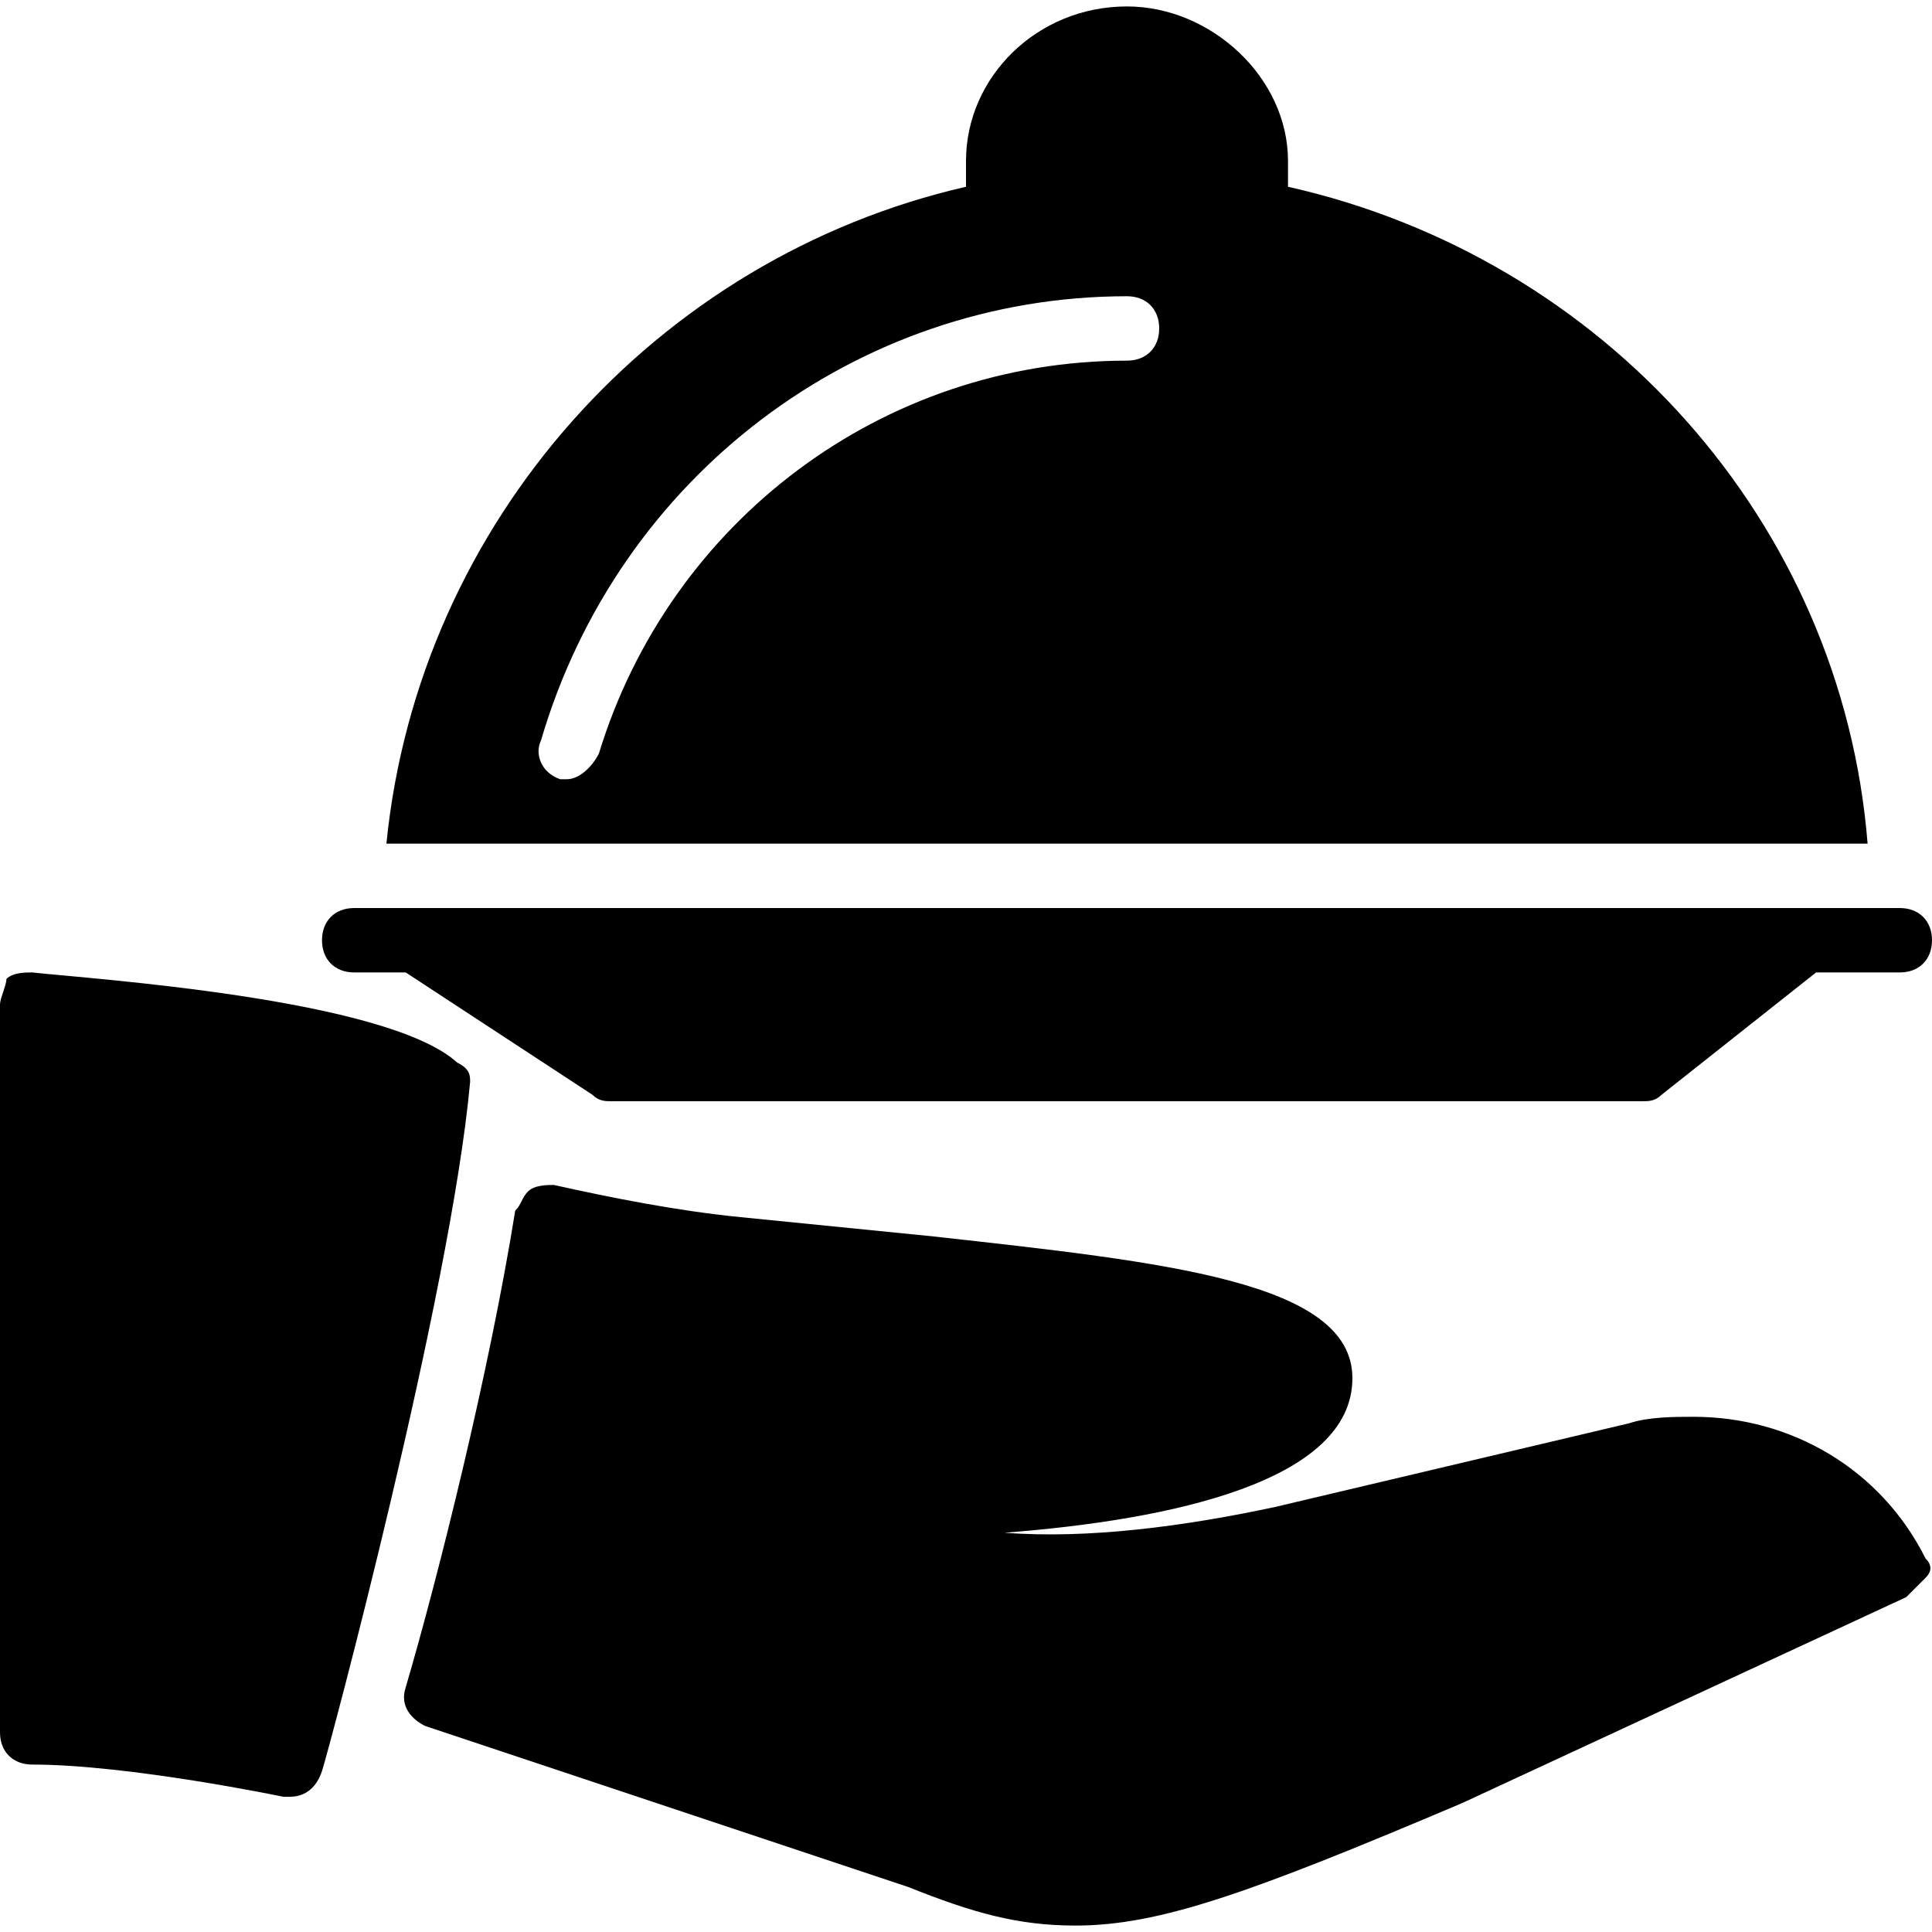
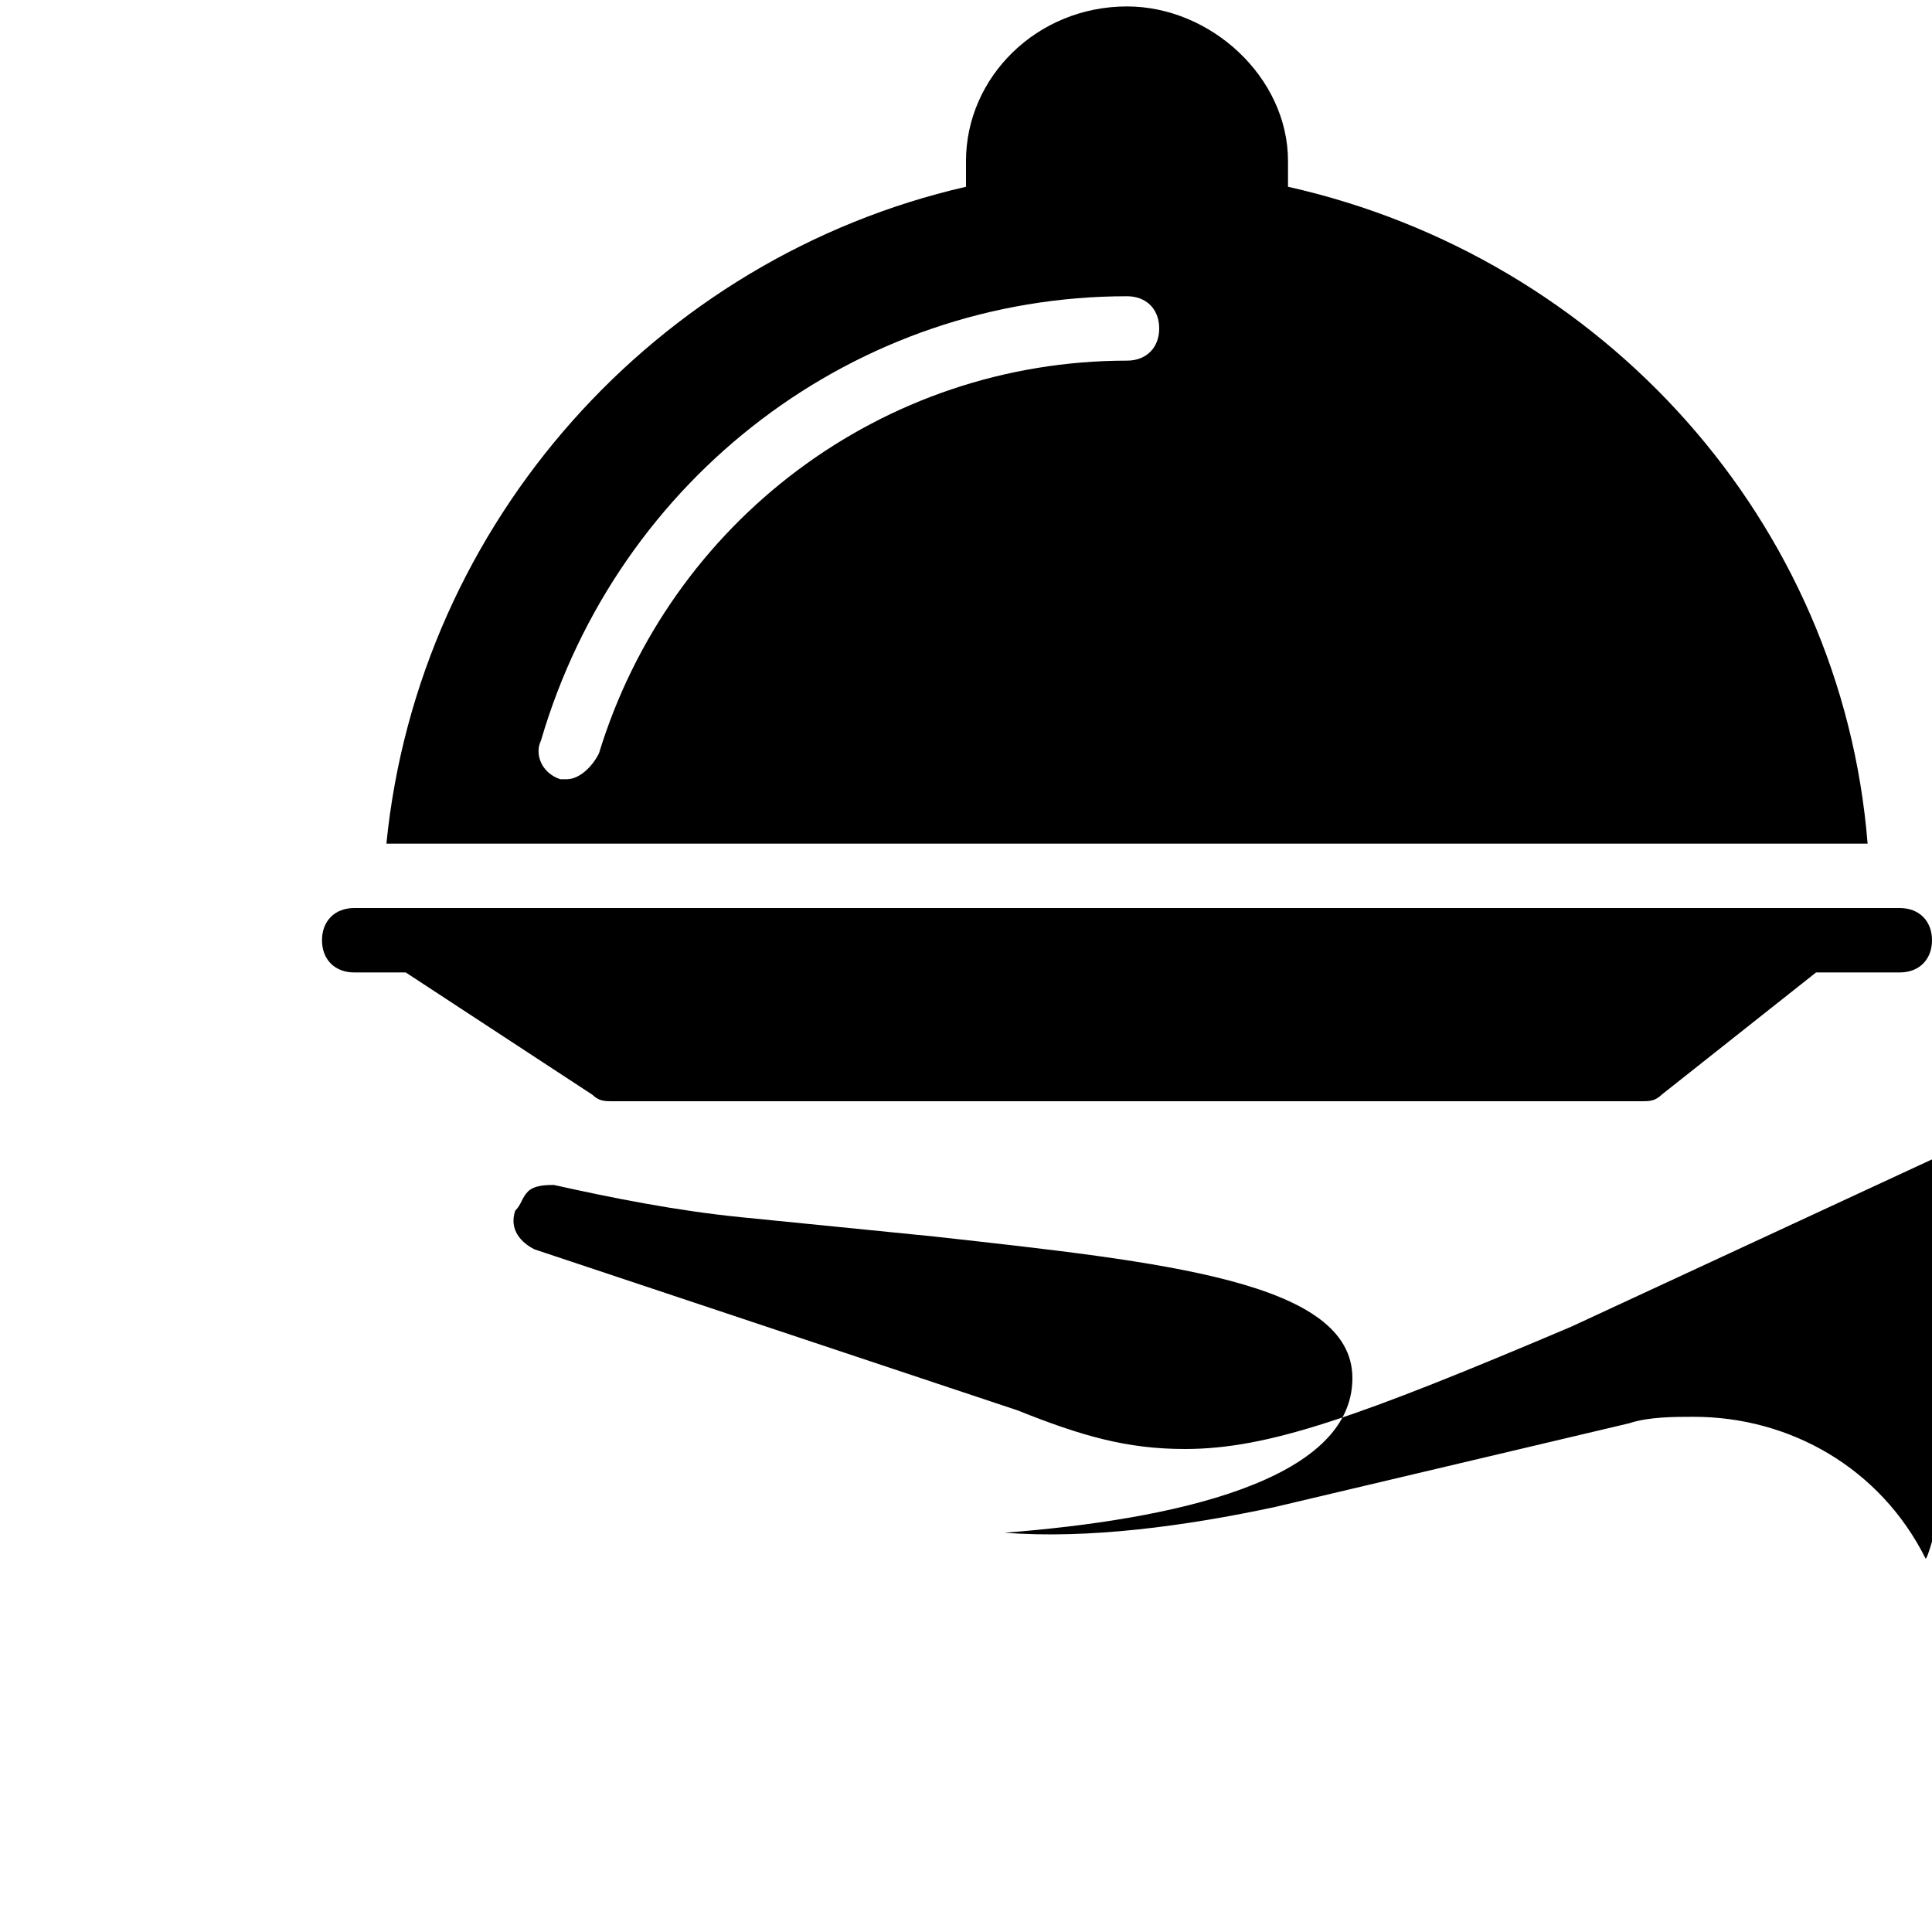
<svg xmlns="http://www.w3.org/2000/svg" version="1.1" id="Layer_1" x="0px" y="0px" viewBox="0 0 30 30" style="enable-background:new 0 0 30 30;" xml:space="preserve">
  <g>
    <g>
      <path d="M29,13.1c-0.4-5-4.1-9.1-9-10.2V2.5c0-1.3-1.2-2.4-2.5-2.4c-1.4,0-2.5,1.1-2.5,2.4v0.4c-4.8,1.1-8.5,5.2-9,10.2    C6,13.1,29,13.1,29,13.1z M17.5,4.6c0.3,0,0.5,0.2,0.5,0.5s-0.2,0.5-0.5,0.5c-3.8,0-7.1,2.5-8.2,6.1c-0.1,0.2-0.3,0.4-0.5,0.4    c0,0-0.1,0-0.1,0c-0.3-0.1-0.4-0.4-0.3-0.6C9.6,7.4,13.3,4.6,17.5,4.6z" />
      <path d="M29.5,14.1H29H6H5.5c-0.3,0-0.5,0.2-0.5,0.5s0.2,0.5,0.5,0.5h0.8L9.2,17c0.1,0.1,0.2,0.1,0.3,0.1h16c0.1,0,0.2,0,0.3-0.1    l2.4-1.9h1.3c0.3,0,0.5-0.2,0.5-0.5S29.8,14.1,29.5,14.1z" />
    </g>
    <g>
-       <path d="M29.9,24.2c-0.7-1.4-2.1-2.2-3.6-2.2c-0.3,0-0.7,0-1,0.1l-5.5,1.3c-1.4,0.3-2.9,0.5-4.2,0.4c2.6-0.2,5.4-0.8,5.4-2.4    c0-1.5-2.9-1.8-6.5-2.2c-1-0.1-2-0.2-3-0.3c-1-0.1-2-0.3-2.9-0.5c-0.1,0-0.3,0-0.4,0.1S8.1,18.7,8,18.8c-0.4,2.5-1.2,5.7-1.7,7.4    c-0.1,0.3,0.1,0.5,0.3,0.6l7.5,2.5c1,0.4,1.7,0.6,2.6,0.6l0,0c1.3,0,2.7-0.5,6-1.9l6.9-3.2c0.1-0.1,0.2-0.2,0.3-0.3    S30,24.3,29.9,24.2z" />
-       <path d="M7.1,16.5c-1.1-1-5.7-1.3-6.6-1.4c-0.1,0-0.3,0-0.4,0.1C0.1,15.3,0,15.5,0,15.6v11.3c0,0.3,0.2,0.5,0.5,0.5    c1.5,0,3.9,0.5,3.9,0.5c0,0,0.1,0,0.1,0c0.2,0,0.4-0.1,0.5-0.4c0.1-0.3,2-7.4,2.3-10.7C7.3,16.7,7.3,16.6,7.1,16.5z" />
+       <path d="M29.9,24.2c-0.7-1.4-2.1-2.2-3.6-2.2c-0.3,0-0.7,0-1,0.1l-5.5,1.3c-1.4,0.3-2.9,0.5-4.2,0.4c2.6-0.2,5.4-0.8,5.4-2.4    c0-1.5-2.9-1.8-6.5-2.2c-1-0.1-2-0.2-3-0.3c-1-0.1-2-0.3-2.9-0.5c-0.1,0-0.3,0-0.4,0.1S8.1,18.7,8,18.8c-0.1,0.3,0.1,0.5,0.3,0.6l7.5,2.5c1,0.4,1.7,0.6,2.6,0.6l0,0c1.3,0,2.7-0.5,6-1.9l6.9-3.2c0.1-0.1,0.2-0.2,0.3-0.3    S30,24.3,29.9,24.2z" />
    </g>
  </g>
</svg>